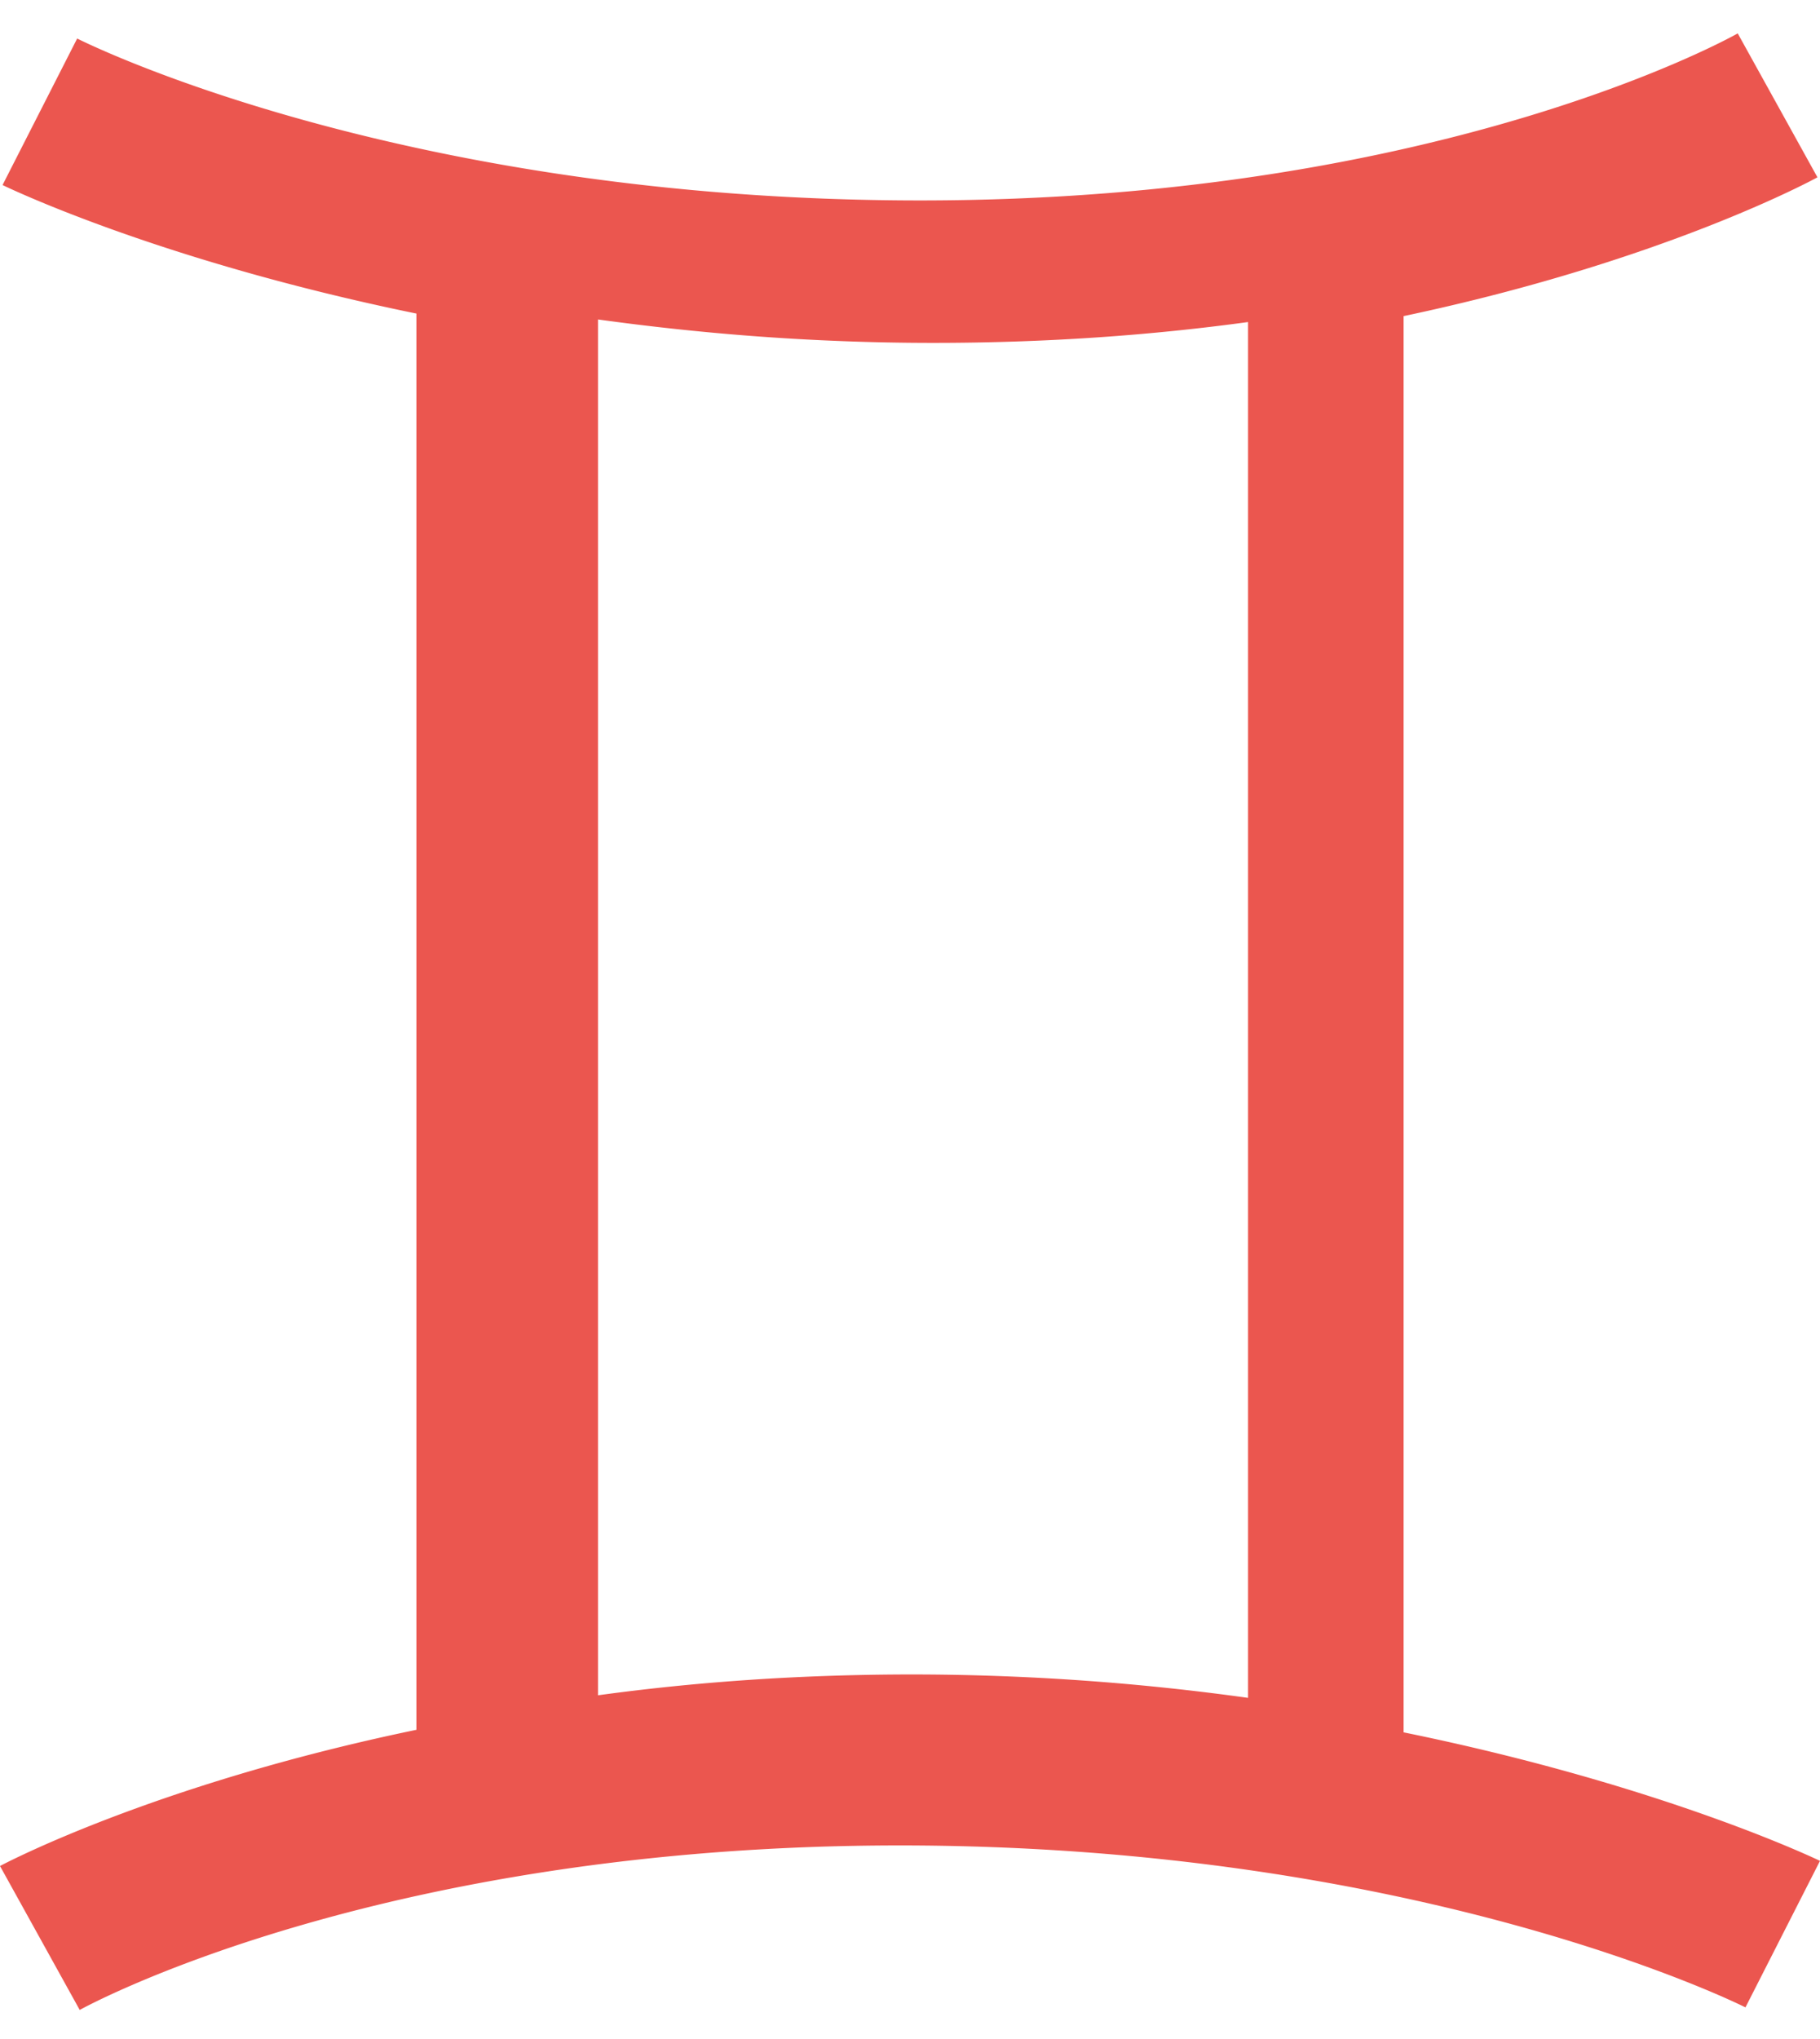
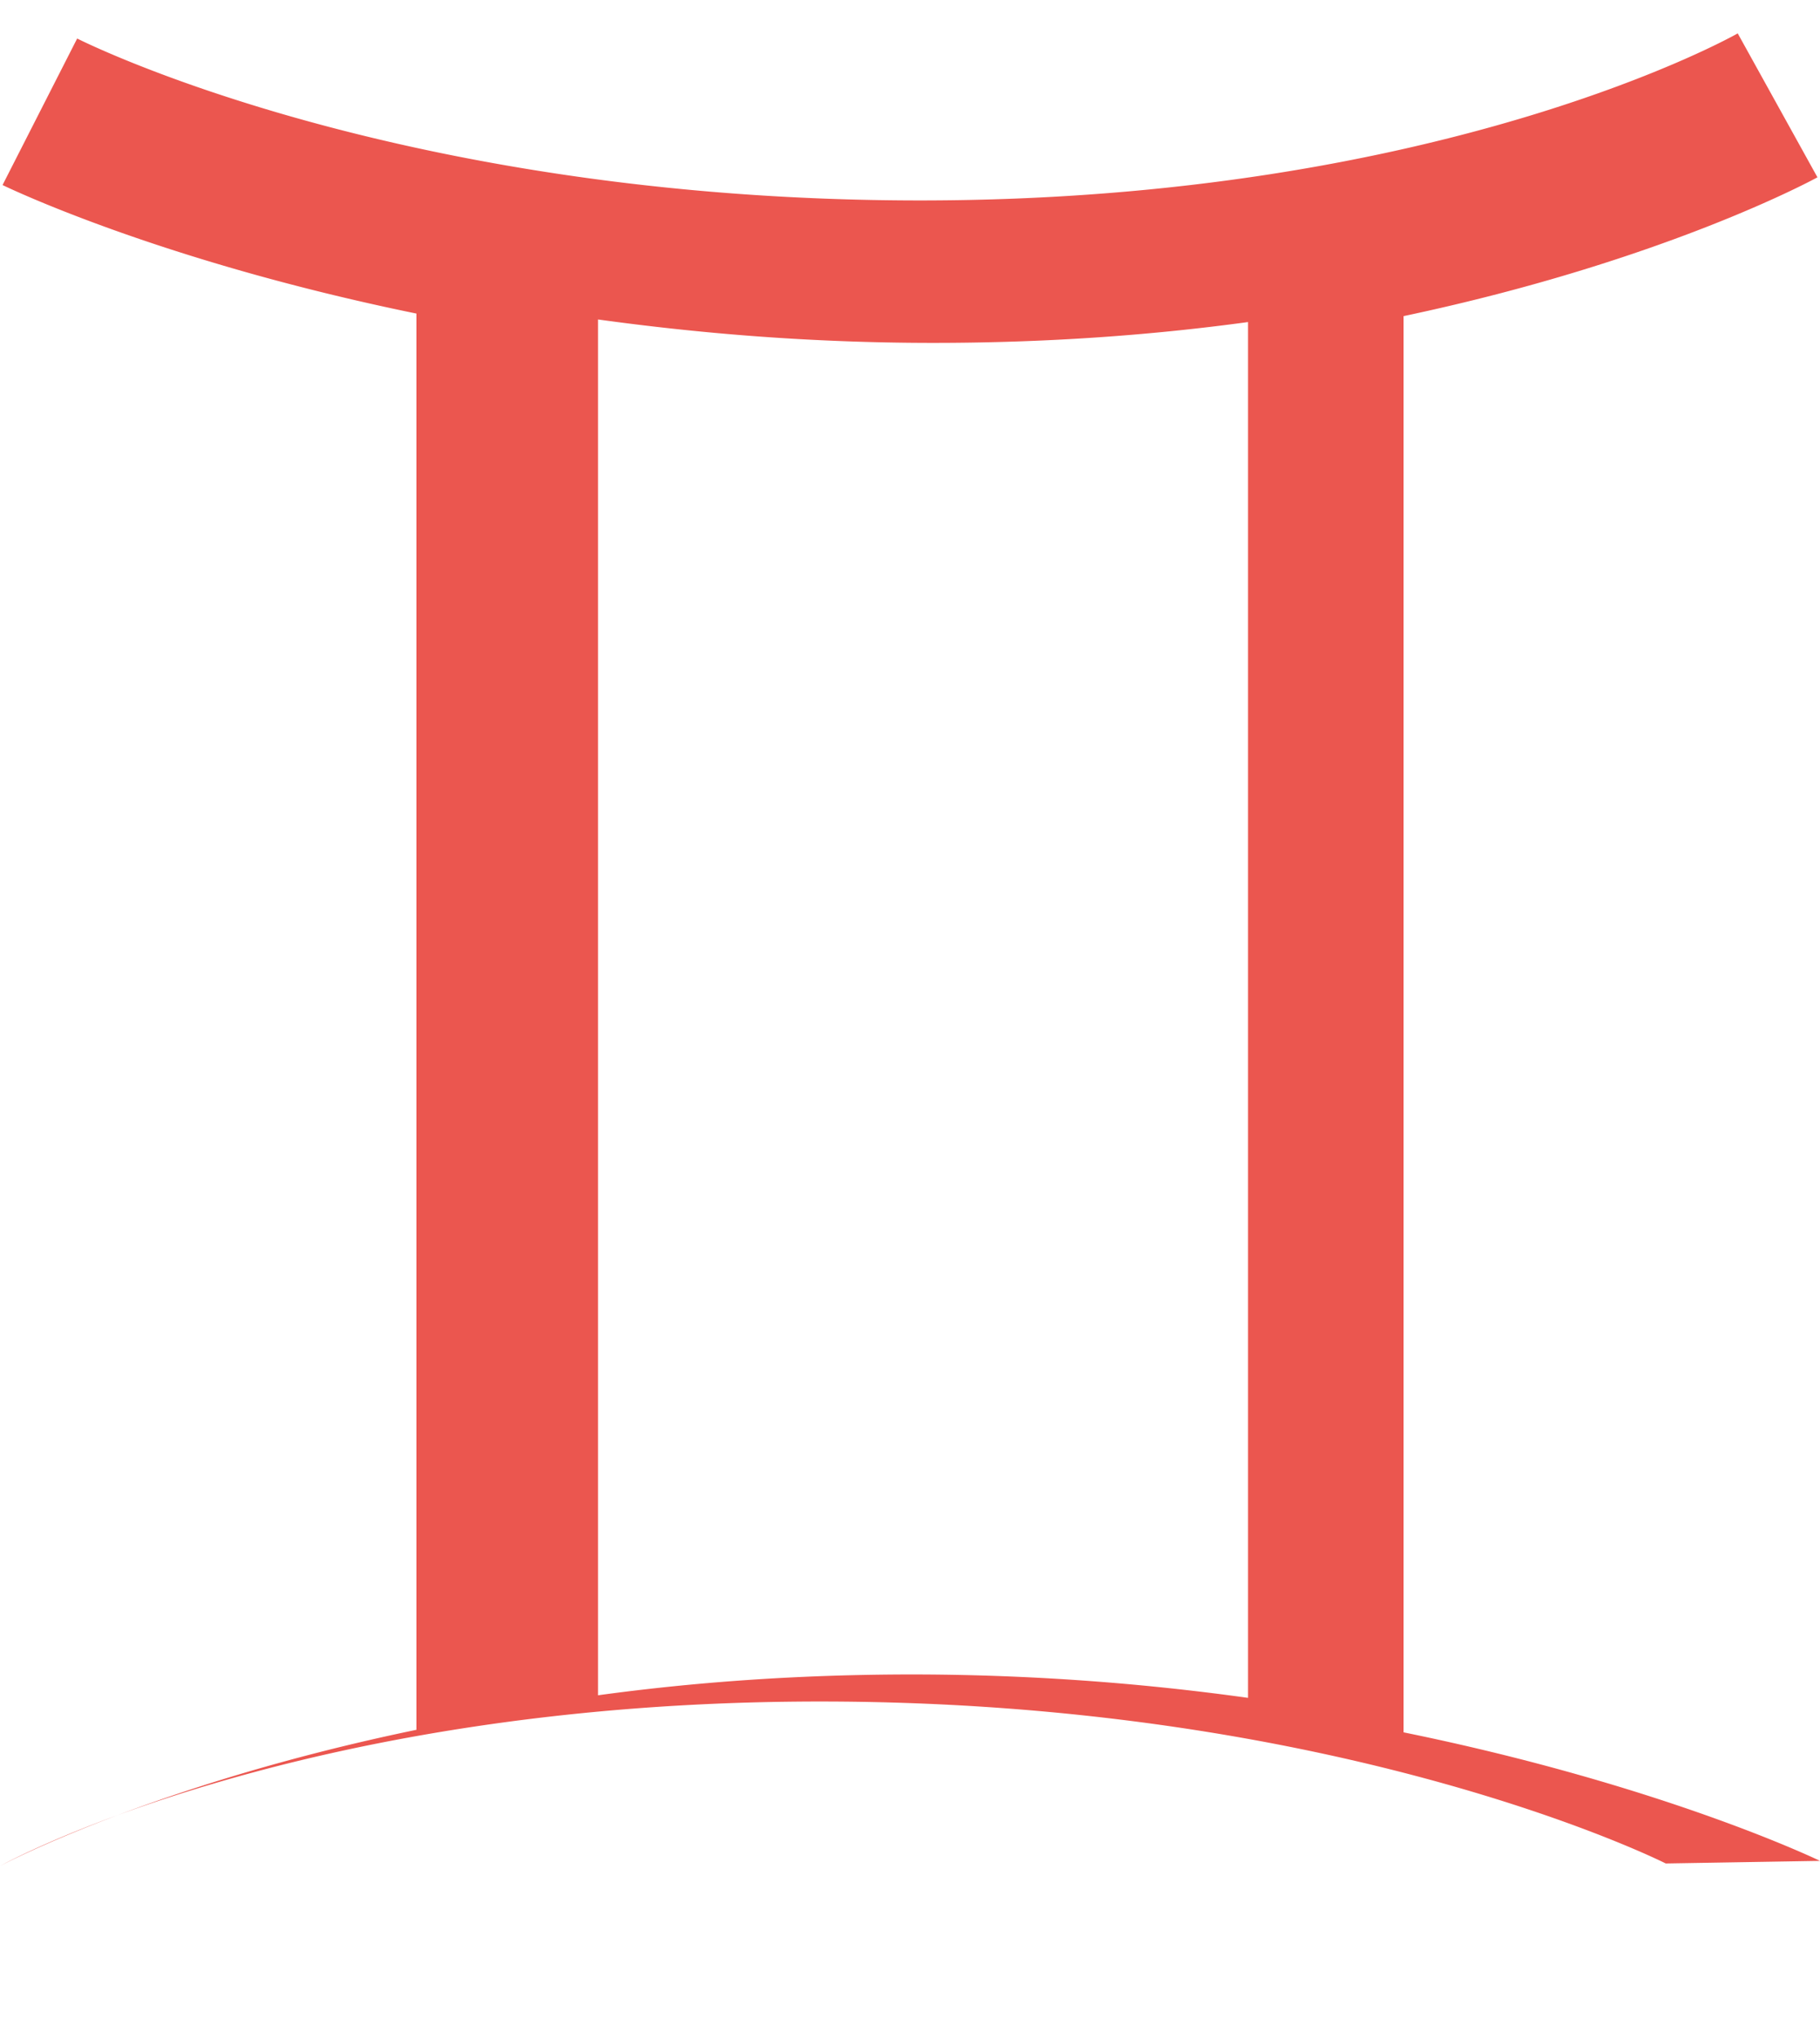
<svg xmlns="http://www.w3.org/2000/svg" width="50" height="56" viewBox="0 0 50 56">
-   <path fill="#EB564F" fill-rule="nonzero" d="M47.74.917s-8.033 4.588-22.458 4.588C10.84 5.505 2.12 1.058 2.12 1.058L.07 5.082s4.21 2.064 11.37 3.53v38.896C4.158 49.017 0 51.249 0 51.249l2.19 3.953s8.094-4.518 22.528-4.518c14.442 0 23.234 4.448 23.234 4.448L50 51.108s-4.255-2.065-11.44-3.53V8.682C45.79 7.155 49.93 4.87 49.93 4.87L47.74.917zM16.43 8.774c2.781.384 5.842.643 9.207.643 3.165 0 6.034-.215 8.65-.572v37.786a67.068 67.068 0 0 0-9.208-.643c-3.165 0-6.034.214-8.65.572V8.774z" />
+   <path fill="#EB564F" fill-rule="nonzero" d="M47.74.917s-8.033 4.588-22.458 4.588C10.84 5.505 2.12 1.058 2.12 1.058L.07 5.082s4.21 2.064 11.37 3.53v38.896C4.158 49.017 0 51.249 0 51.249s8.094-4.518 22.528-4.518c14.442 0 23.234 4.448 23.234 4.448L50 51.108s-4.255-2.065-11.44-3.53V8.682C45.79 7.155 49.93 4.87 49.93 4.87L47.74.917zM16.43 8.774c2.781.384 5.842.643 9.207.643 3.165 0 6.034-.215 8.65-.572v37.786a67.068 67.068 0 0 0-9.208-.643c-3.165 0-6.034.214-8.65.572V8.774z" />
</svg>